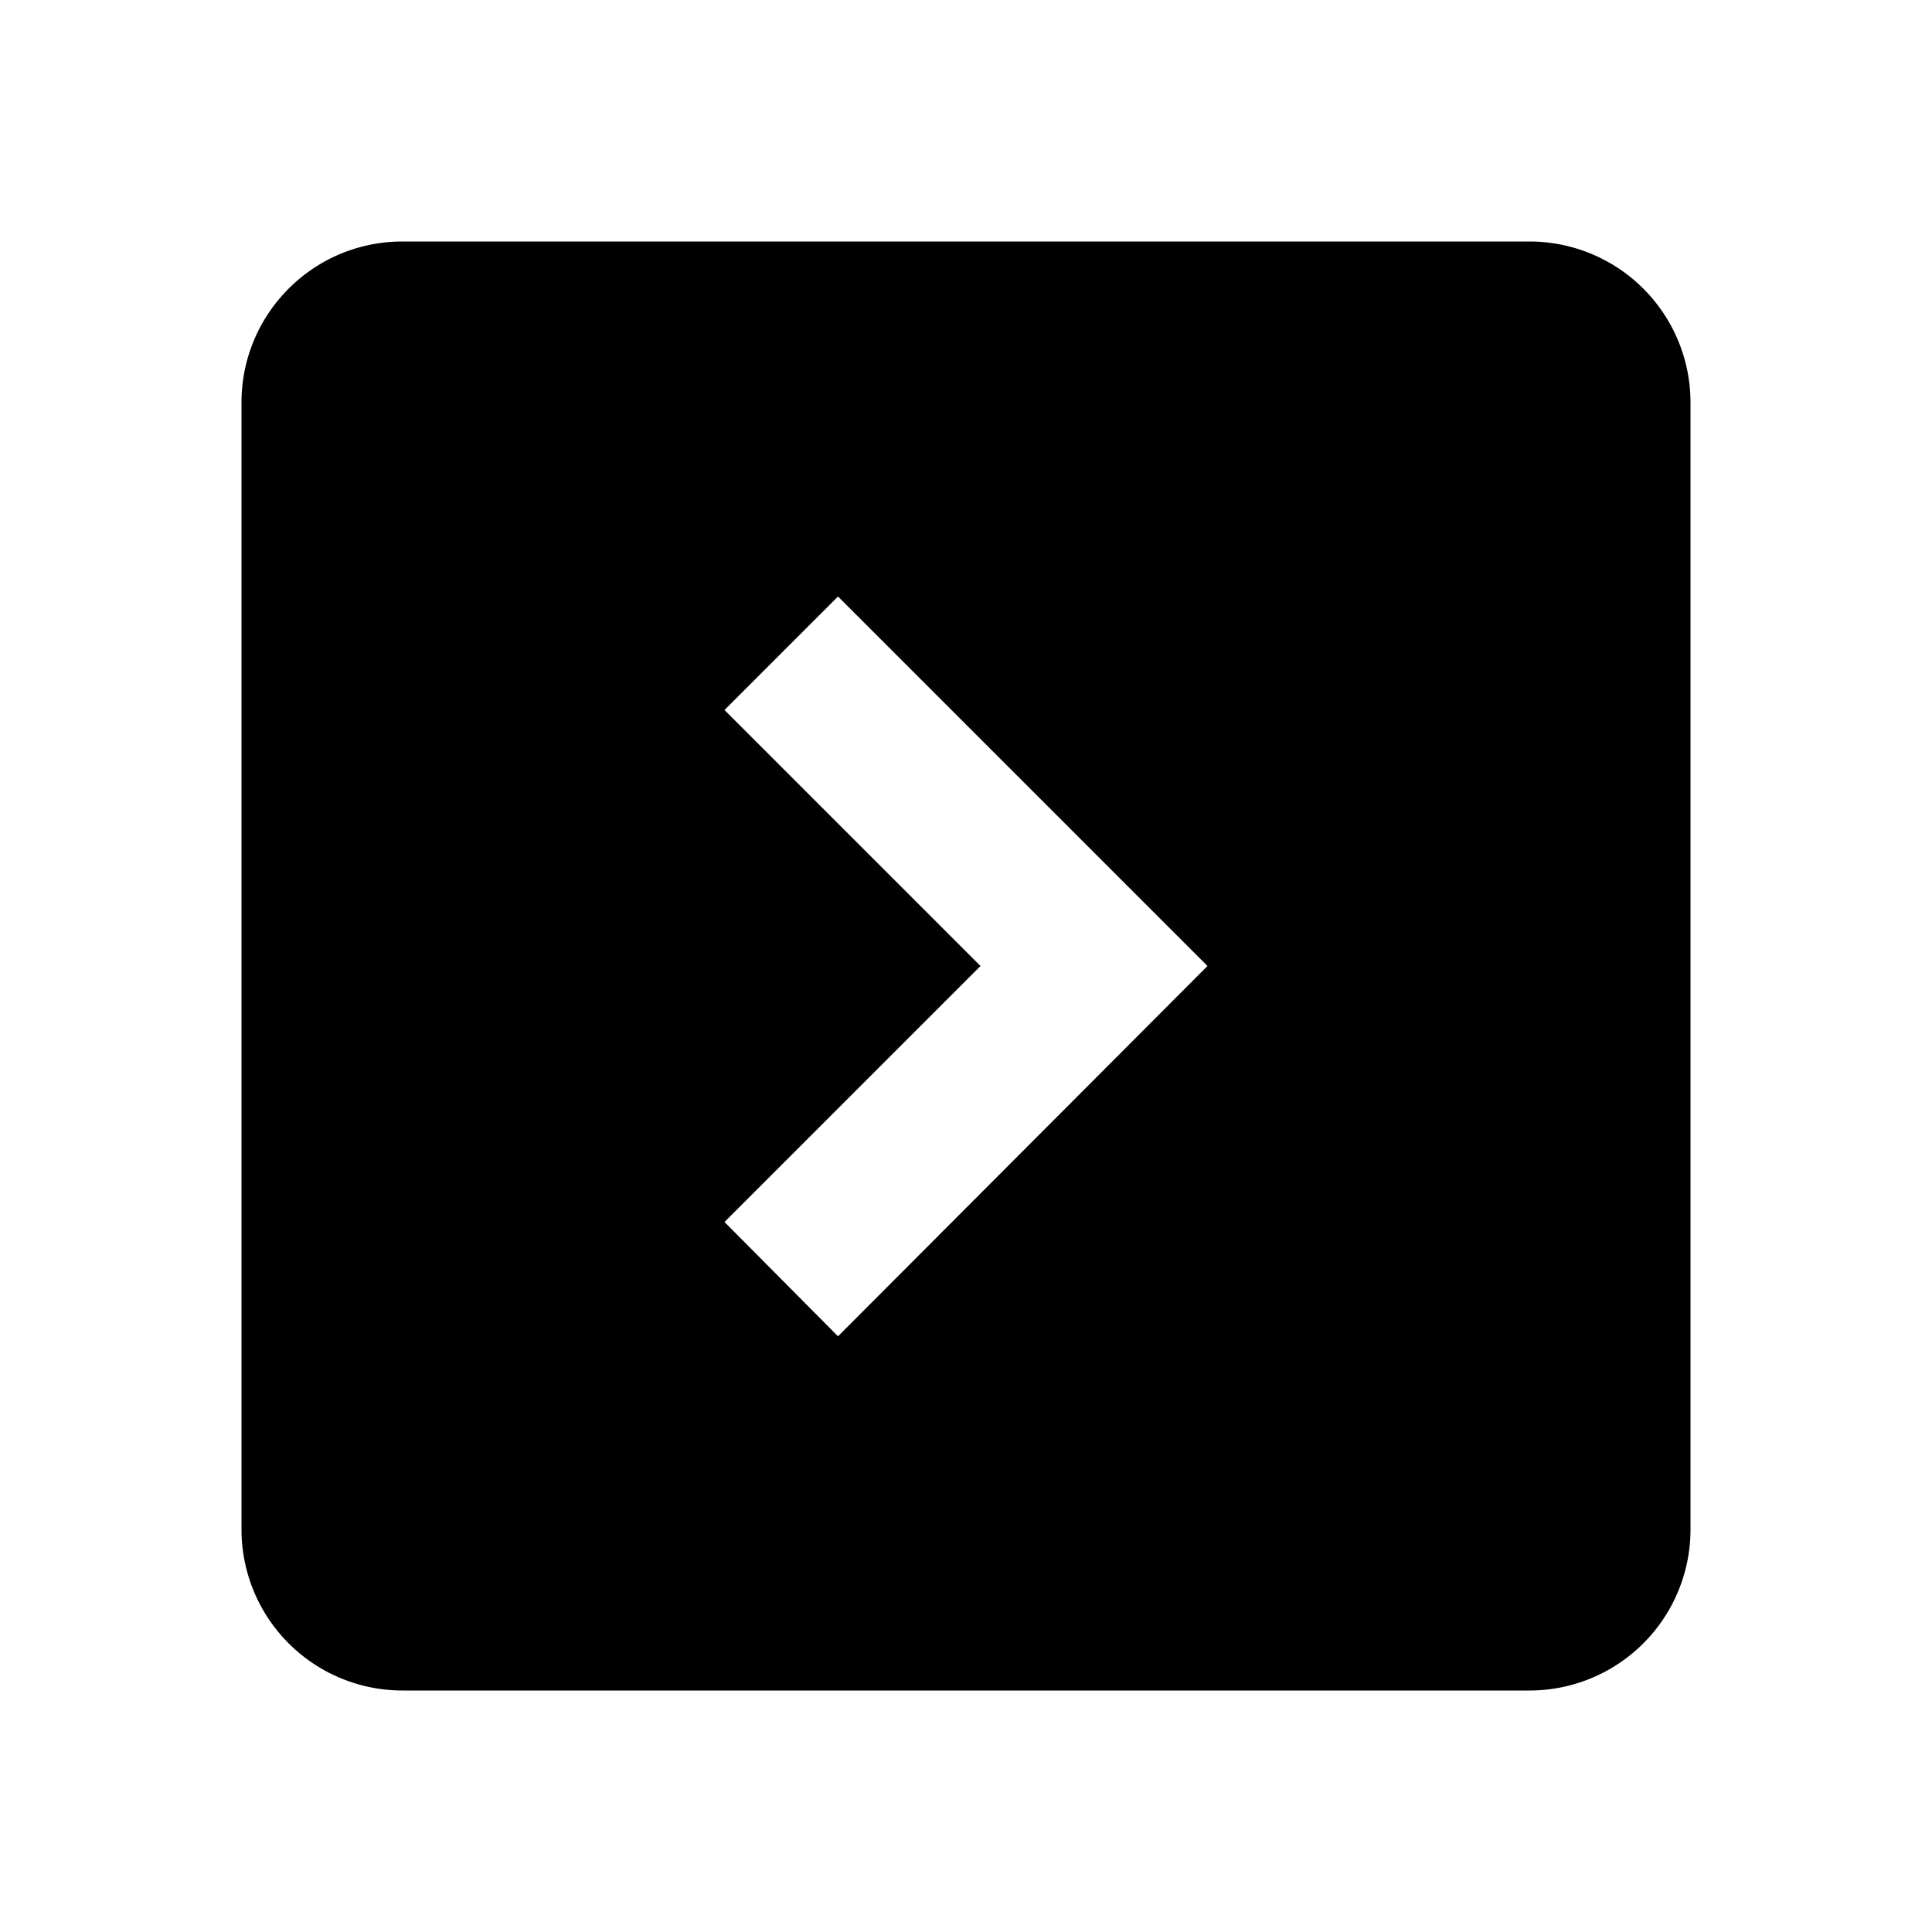
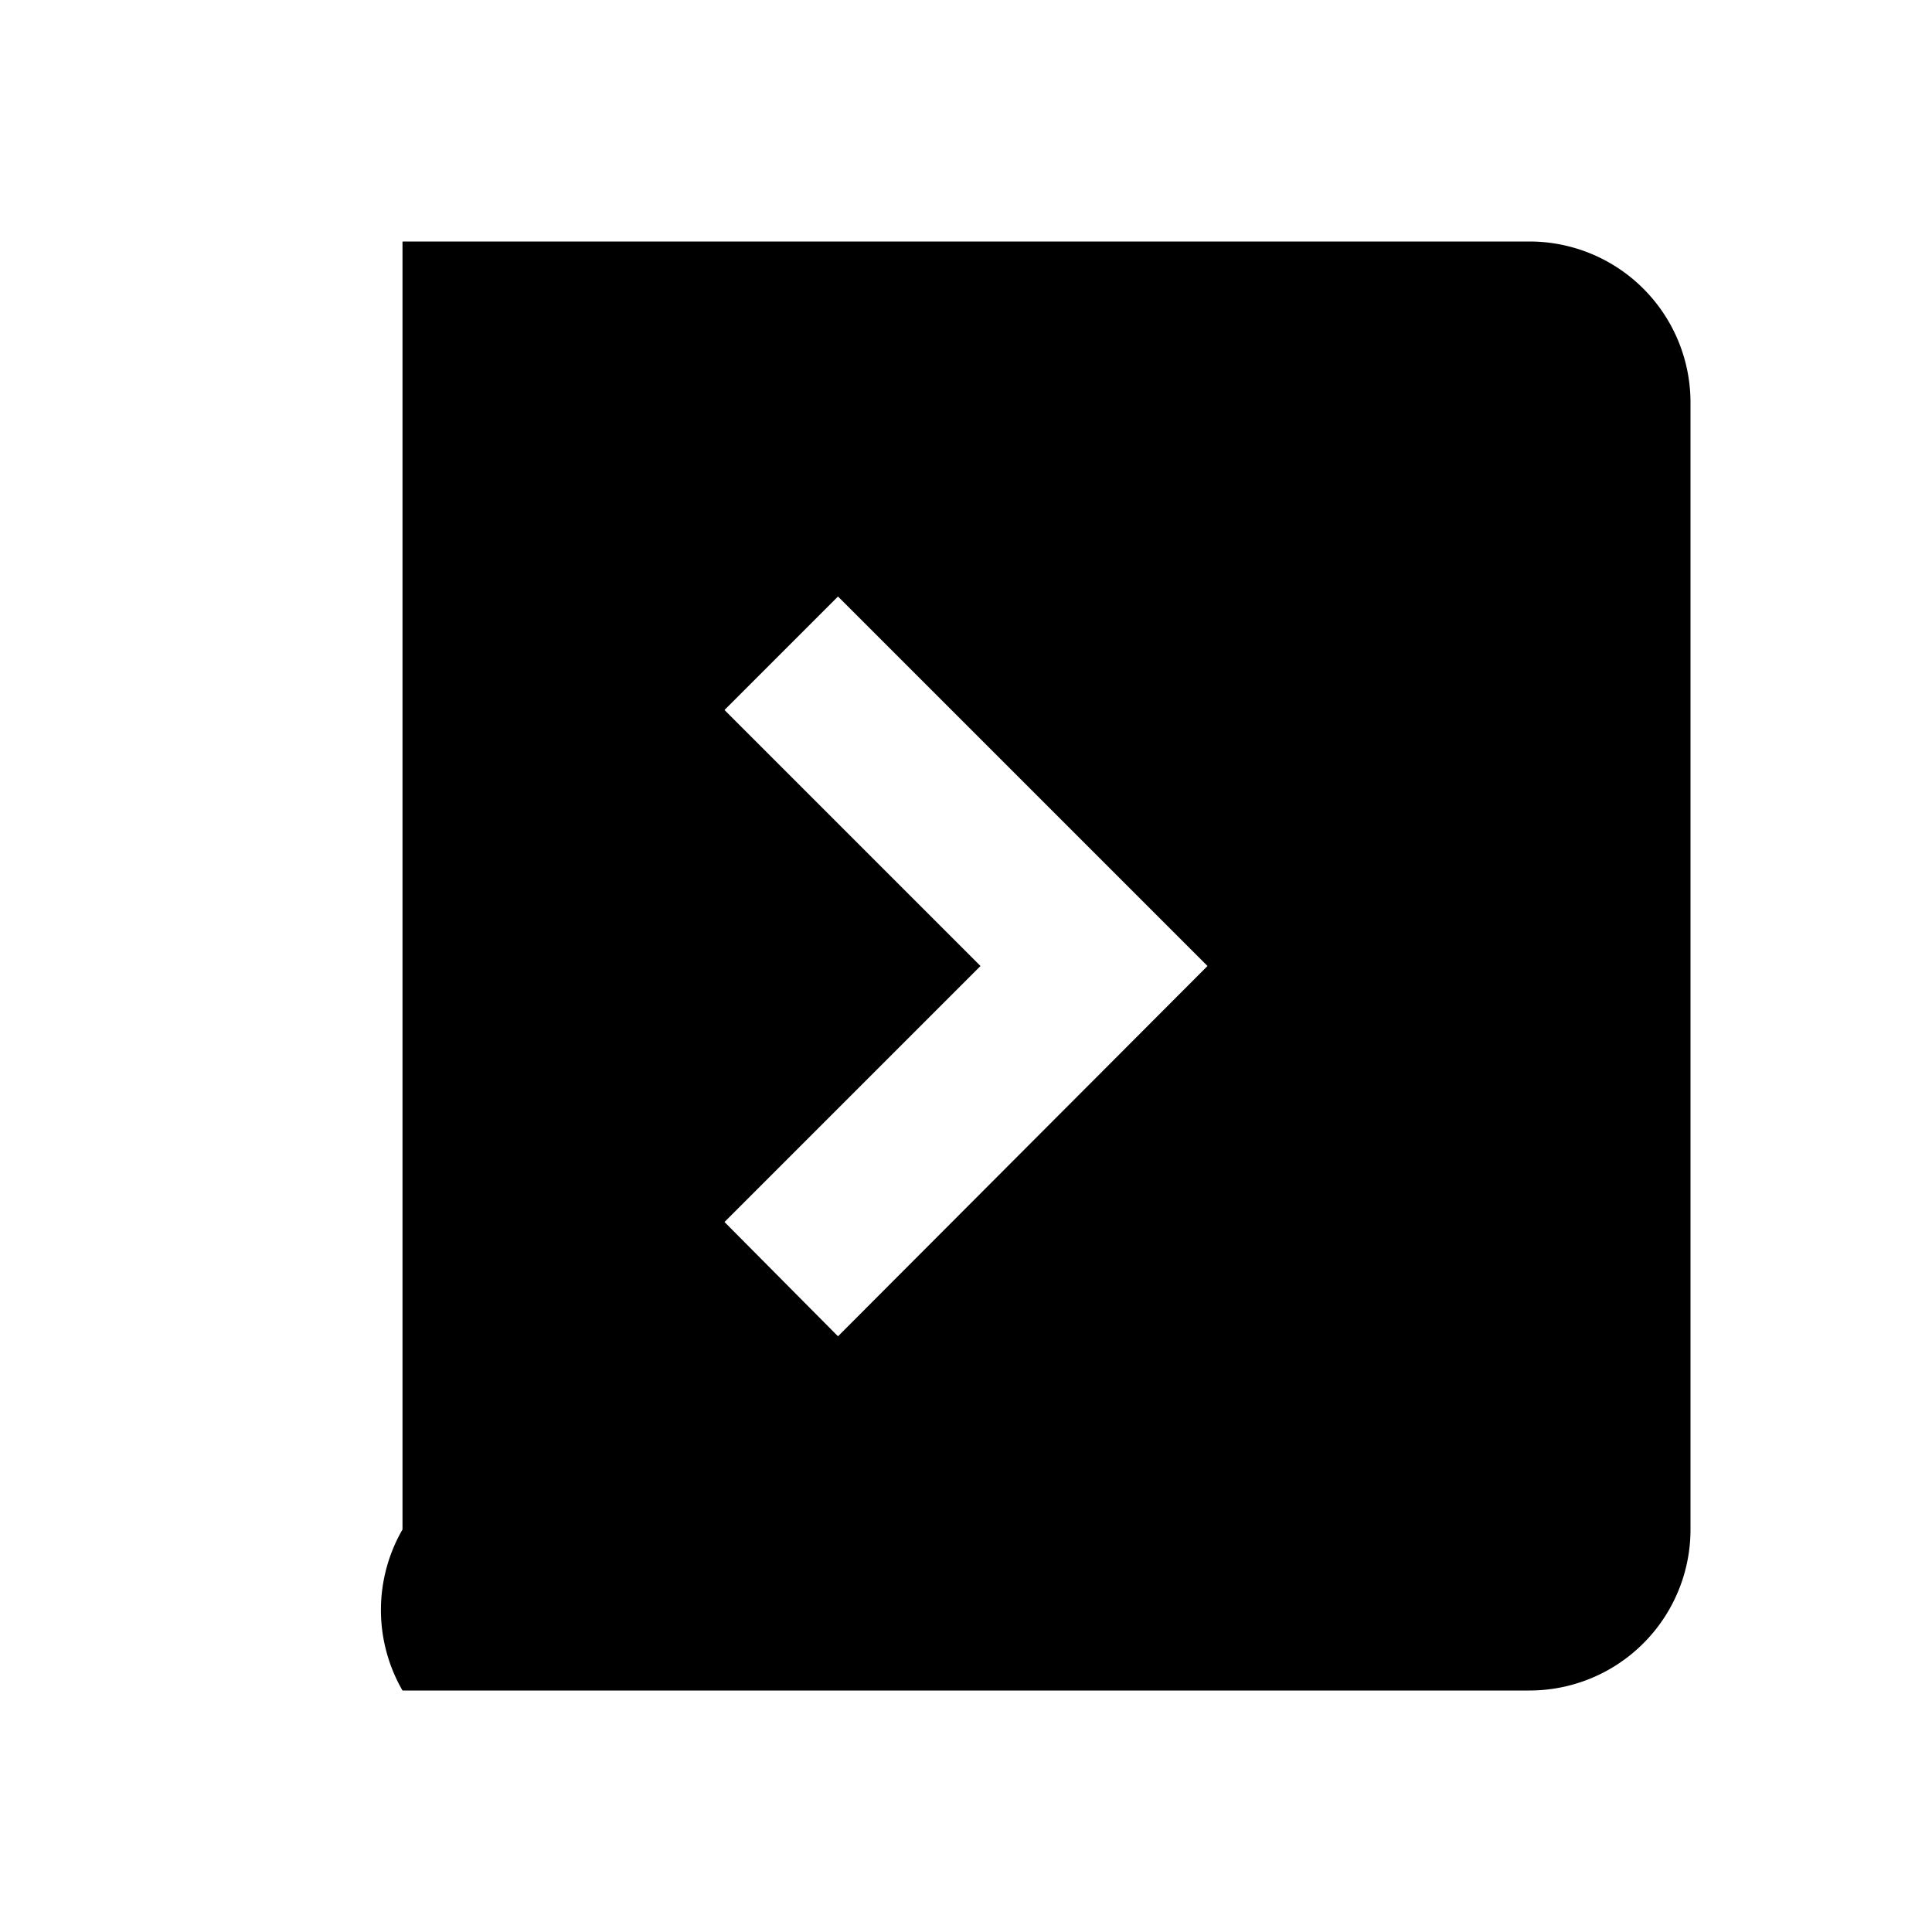
<svg xmlns="http://www.w3.org/2000/svg" id="mdi-code-greater-than" viewBox="0 0 24 24">
-   <path d="M10.41,7.41L15,12L10.41,16.6L9,15.18L12.18,12L9,8.82M5,3C3.89,3 3,3.9 3,5V19A2,2 0 0,0 5,21H19A2,2 0 0,0 21,19V5A2,2 0 0,0 19,3H5Z" />
+   <path d="M10.41,7.41L15,12L10.41,16.6L9,15.18L12.18,12L9,8.82M5,3V19A2,2 0 0,0 5,21H19A2,2 0 0,0 21,19V5A2,2 0 0,0 19,3H5Z" />
</svg>